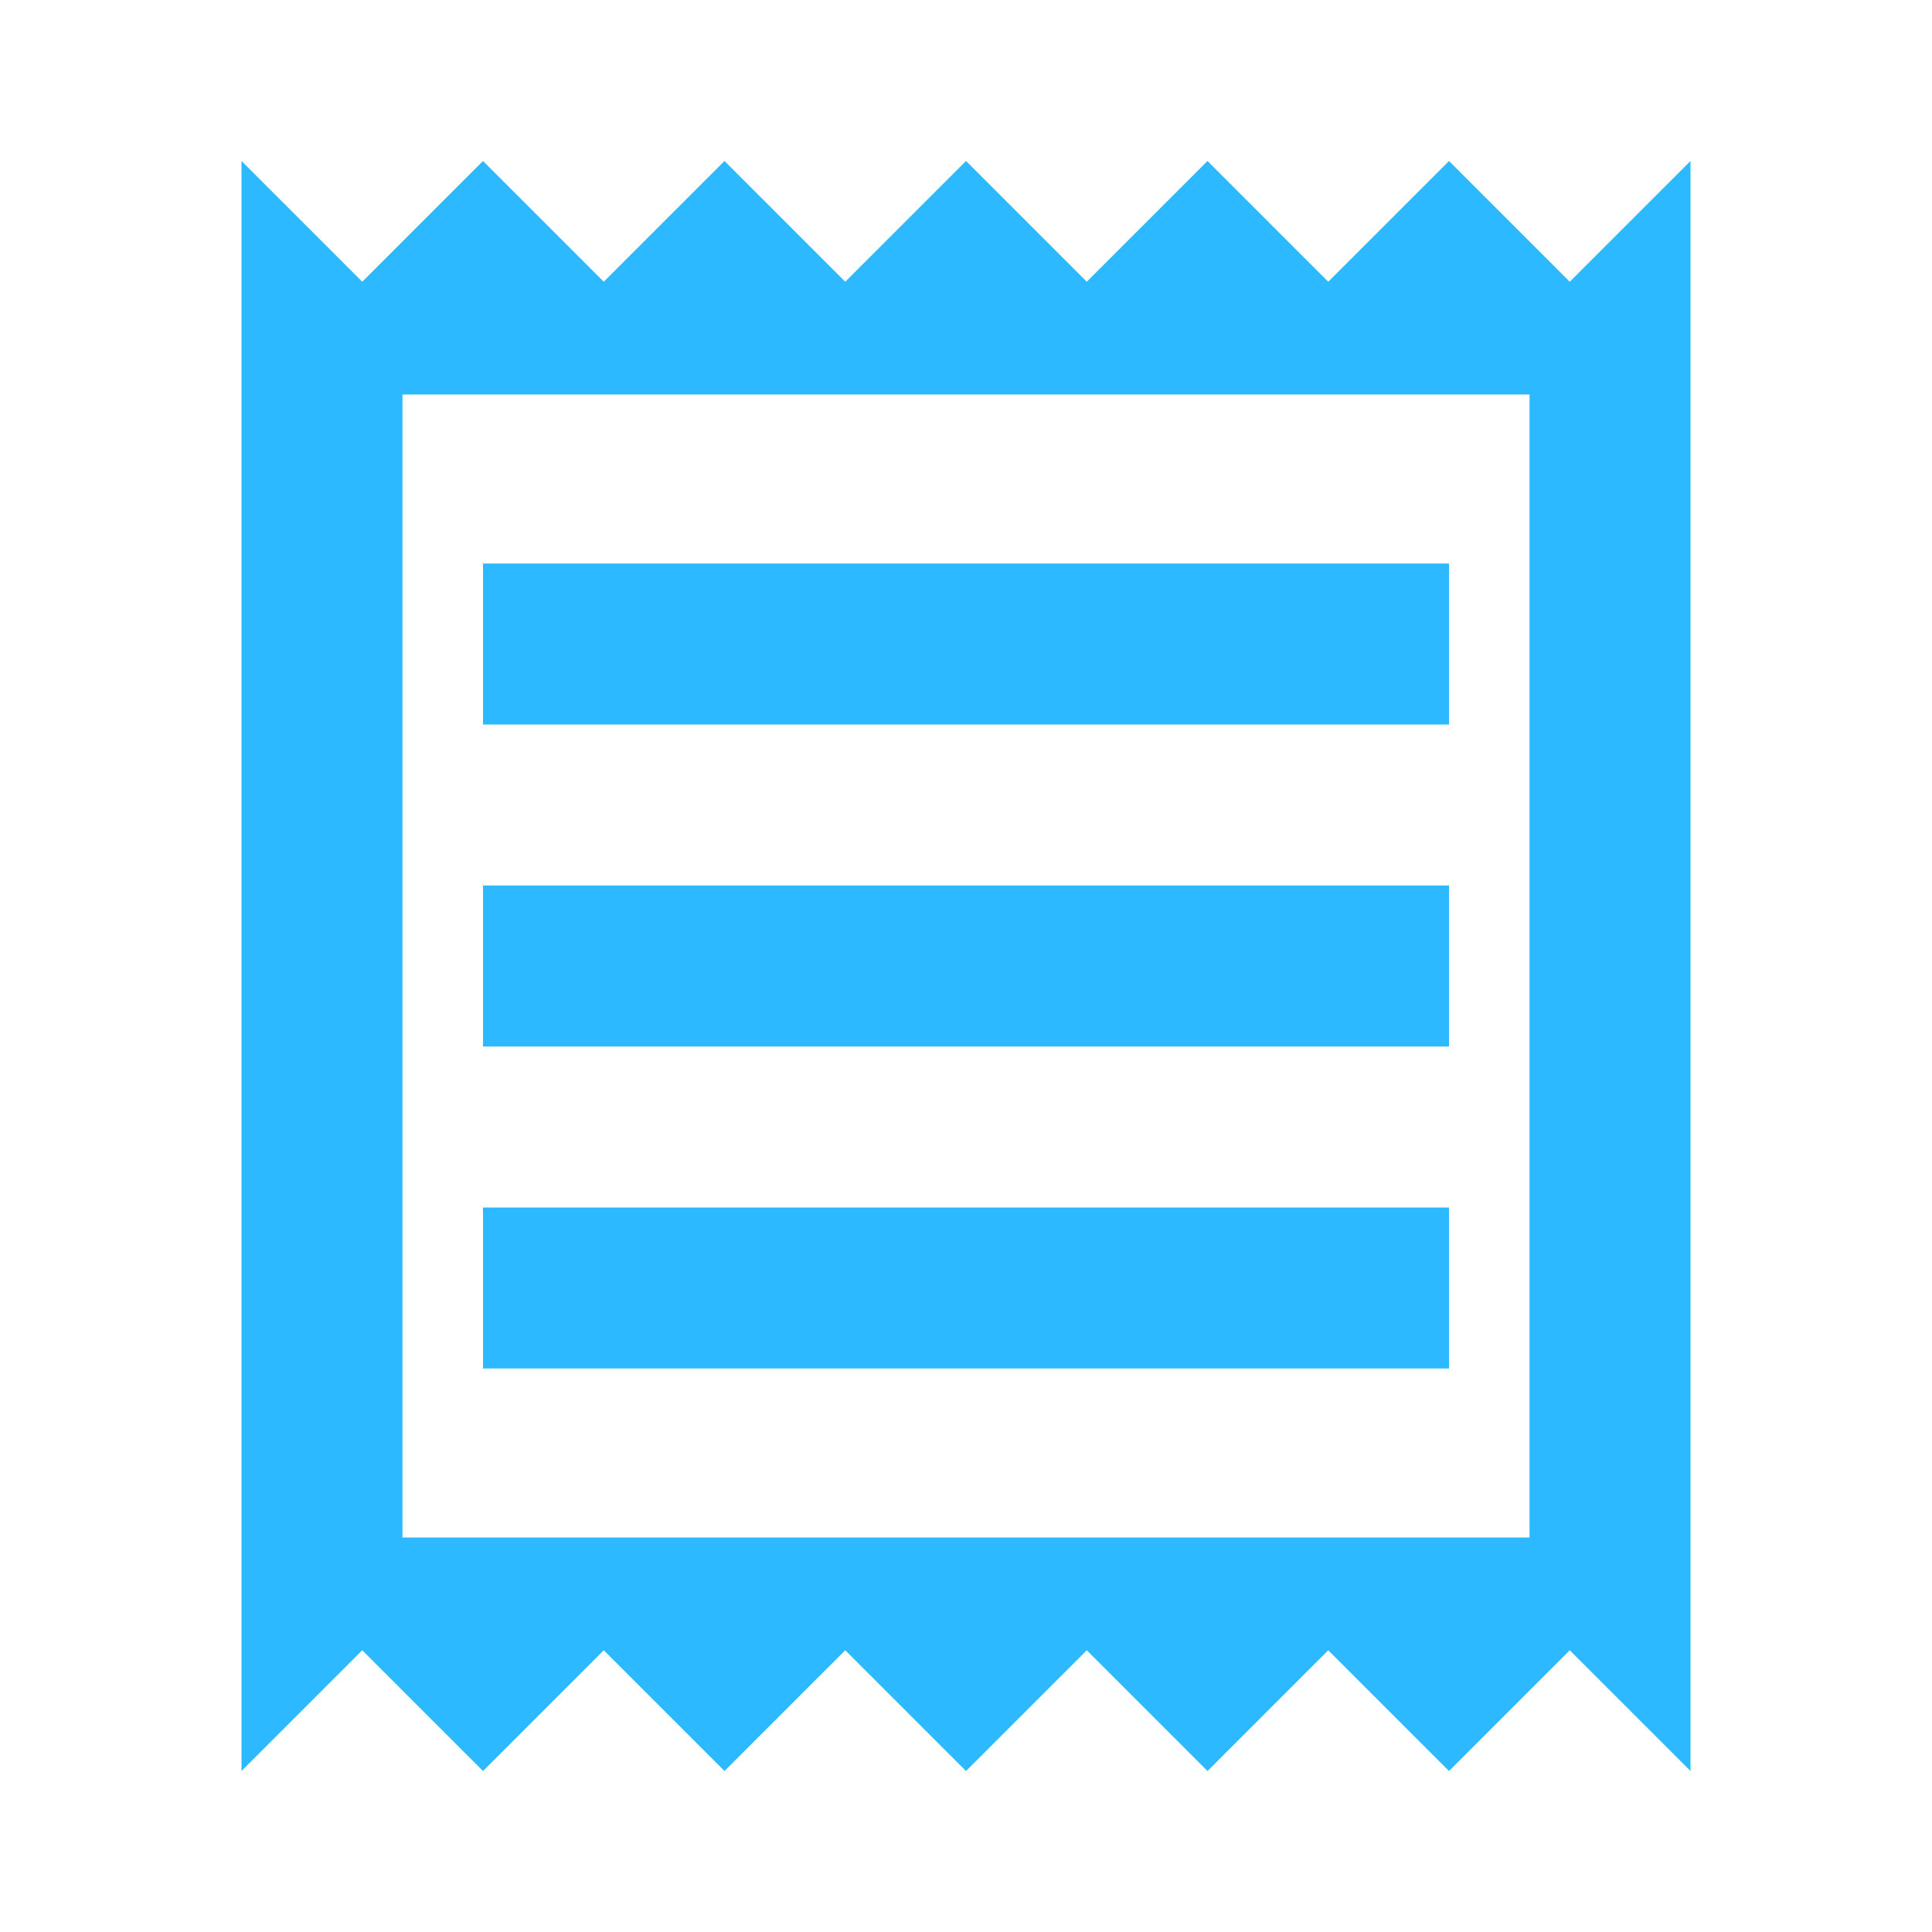
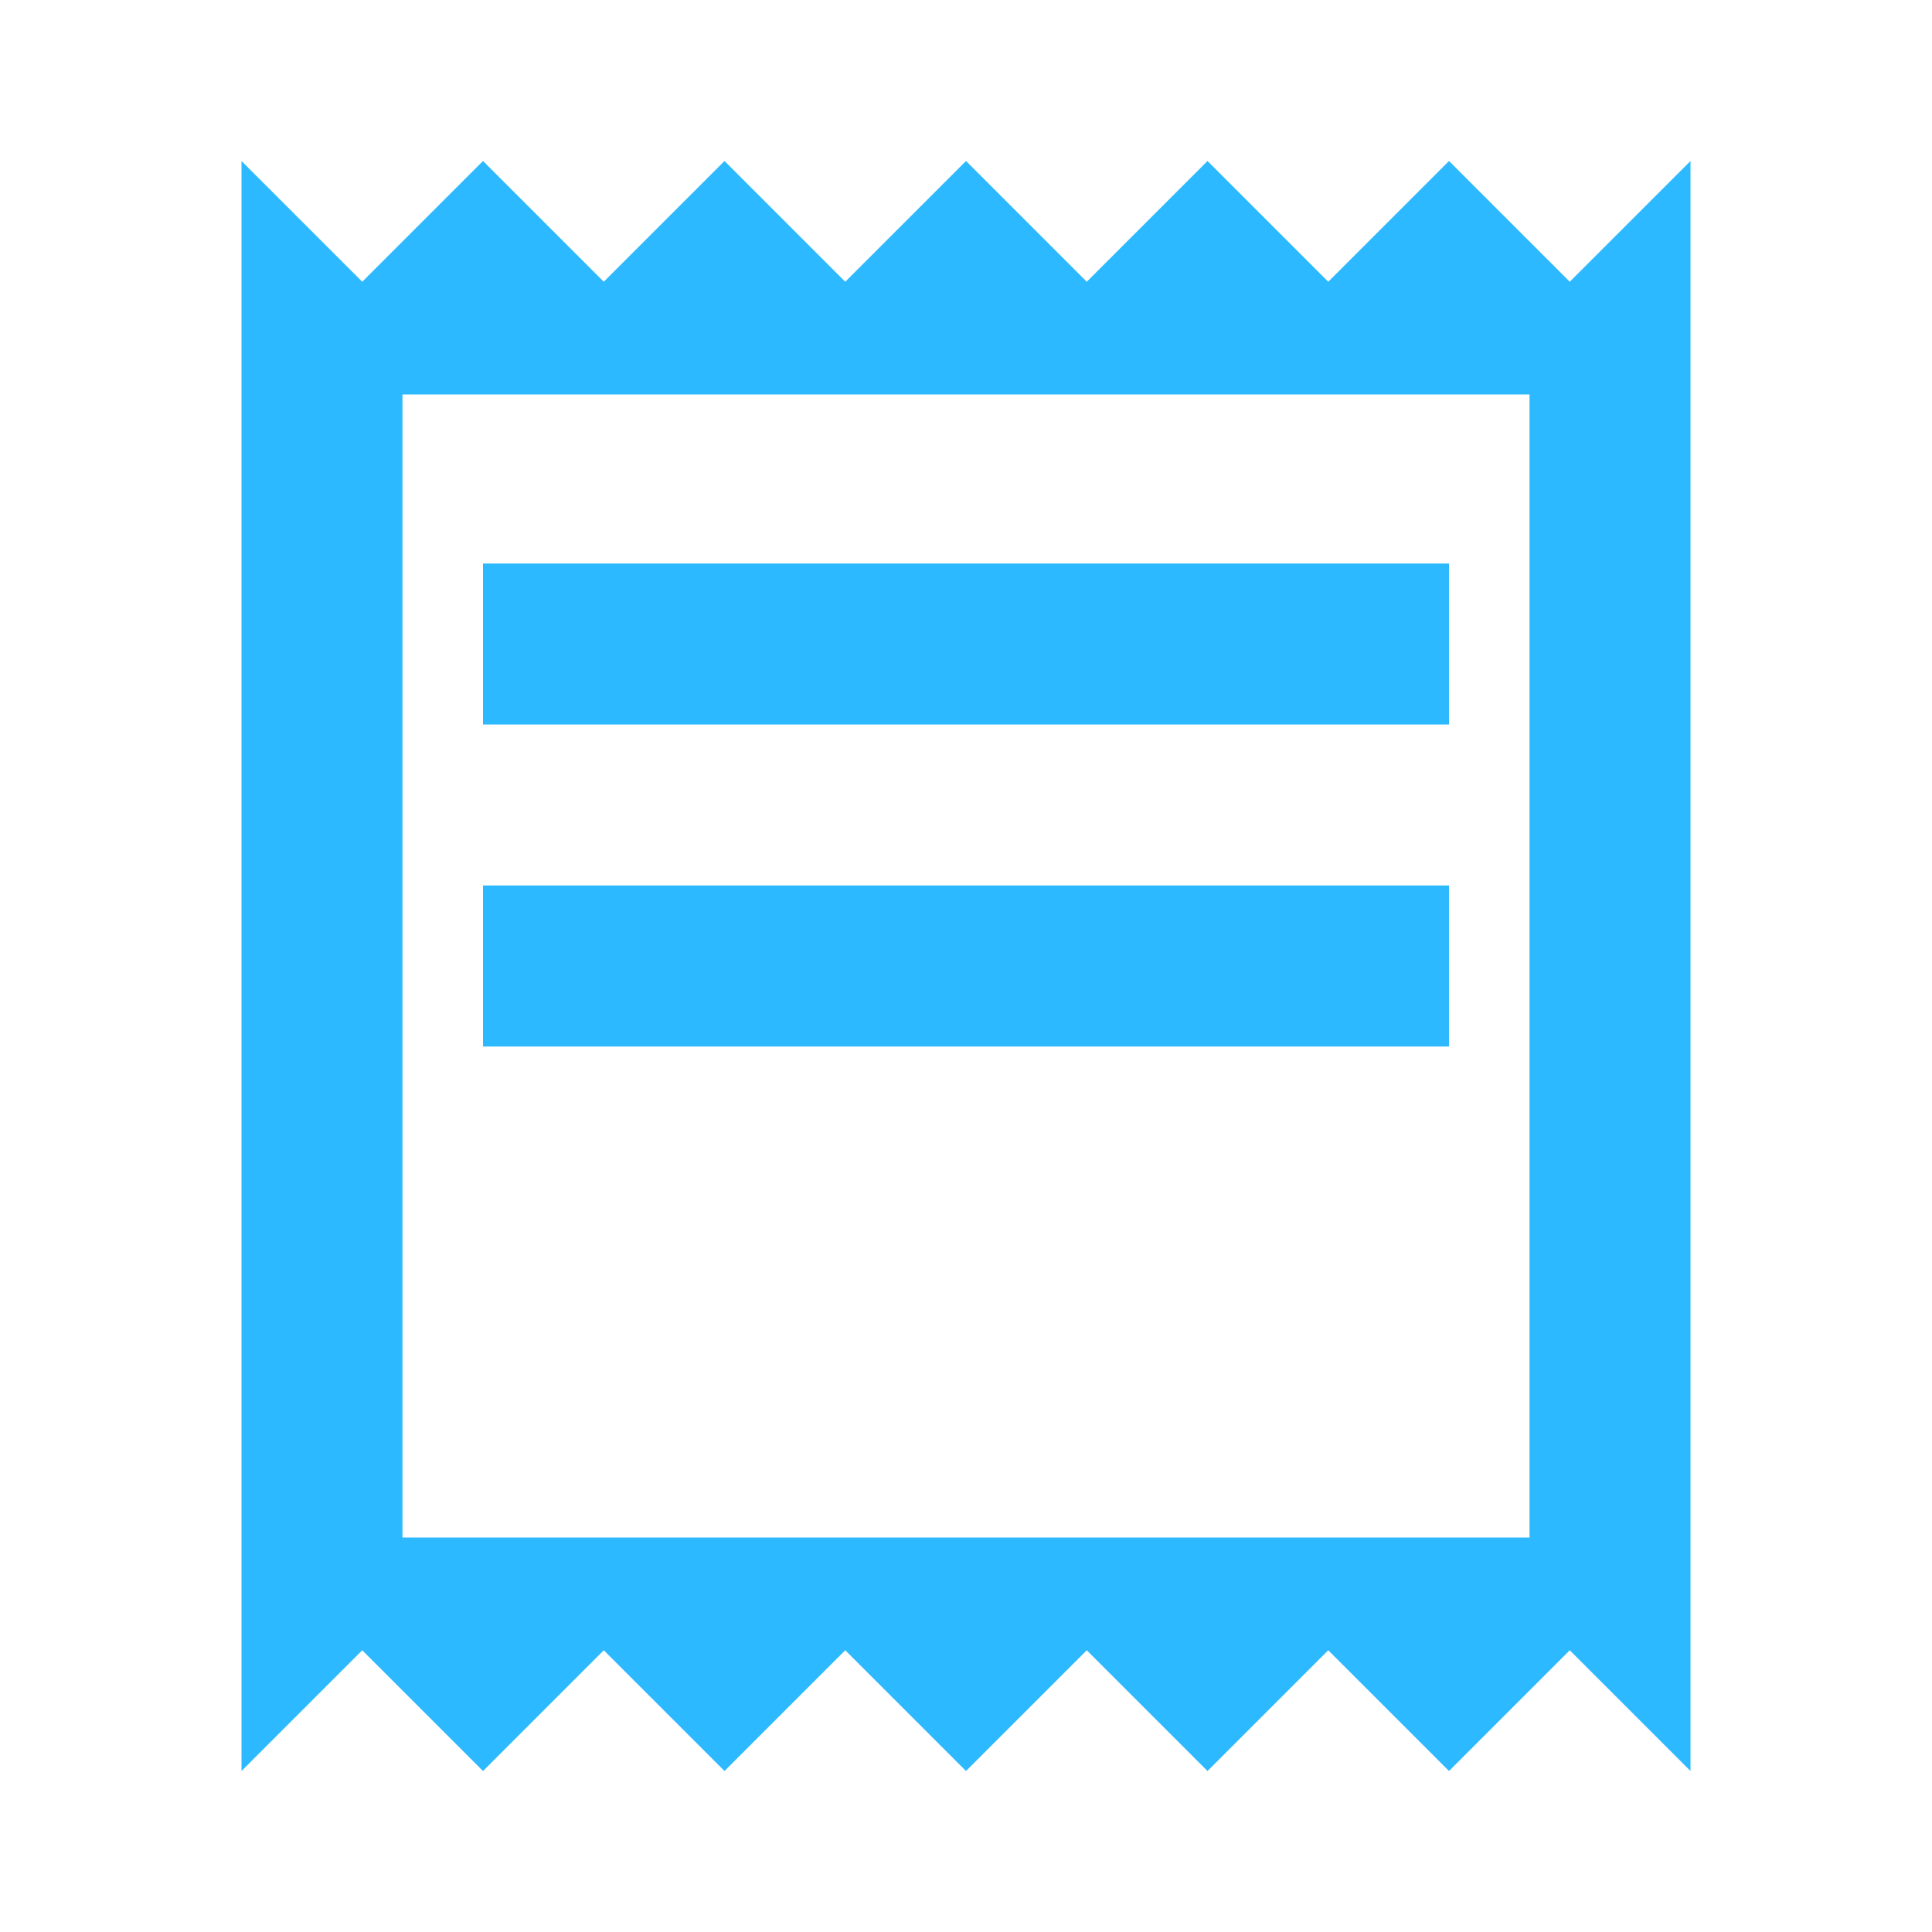
<svg xmlns="http://www.w3.org/2000/svg" width="28" height="28" viewBox="0 0 28 28" fill="none">
-   <path d="M3.5 25.667V2.333L5.25 4.083L7 2.333L8.75 4.083L10.5 2.333L12.25 4.083L14 2.333L15.75 4.083L17.5 2.333L19.25 4.083L21 2.333L22.75 4.083L24.5 2.333V25.667L22.75 23.917L21 25.667L19.25 23.917L17.5 25.667L15.75 23.917L14 25.667L12.25 23.917L10.5 25.667L8.75 23.917L7 25.667L5.25 23.917L3.5 25.667ZM7 19.833H21V17.5H7V19.833ZM7 15.167H21V12.833H7V15.167ZM7 10.5H21V8.167H7V10.5ZM5.833 22.283H22.167V5.717H5.833V22.283Z" fill="#2DB9FF" />
+   <path d="M3.5 25.667V2.333L5.25 4.083L7 2.333L8.75 4.083L10.5 2.333L12.25 4.083L14 2.333L15.75 4.083L17.5 2.333L19.25 4.083L21 2.333L22.75 4.083L24.5 2.333V25.667L22.75 23.917L21 25.667L19.25 23.917L17.5 25.667L15.75 23.917L14 25.667L12.25 23.917L10.5 25.667L8.75 23.917L7 25.667L5.25 23.917L3.5 25.667ZM7 19.833V17.5H7V19.833ZM7 15.167H21V12.833H7V15.167ZM7 10.5H21V8.167H7V10.5ZM5.833 22.283H22.167V5.717H5.833V22.283Z" fill="#2DB9FF" />
</svg>